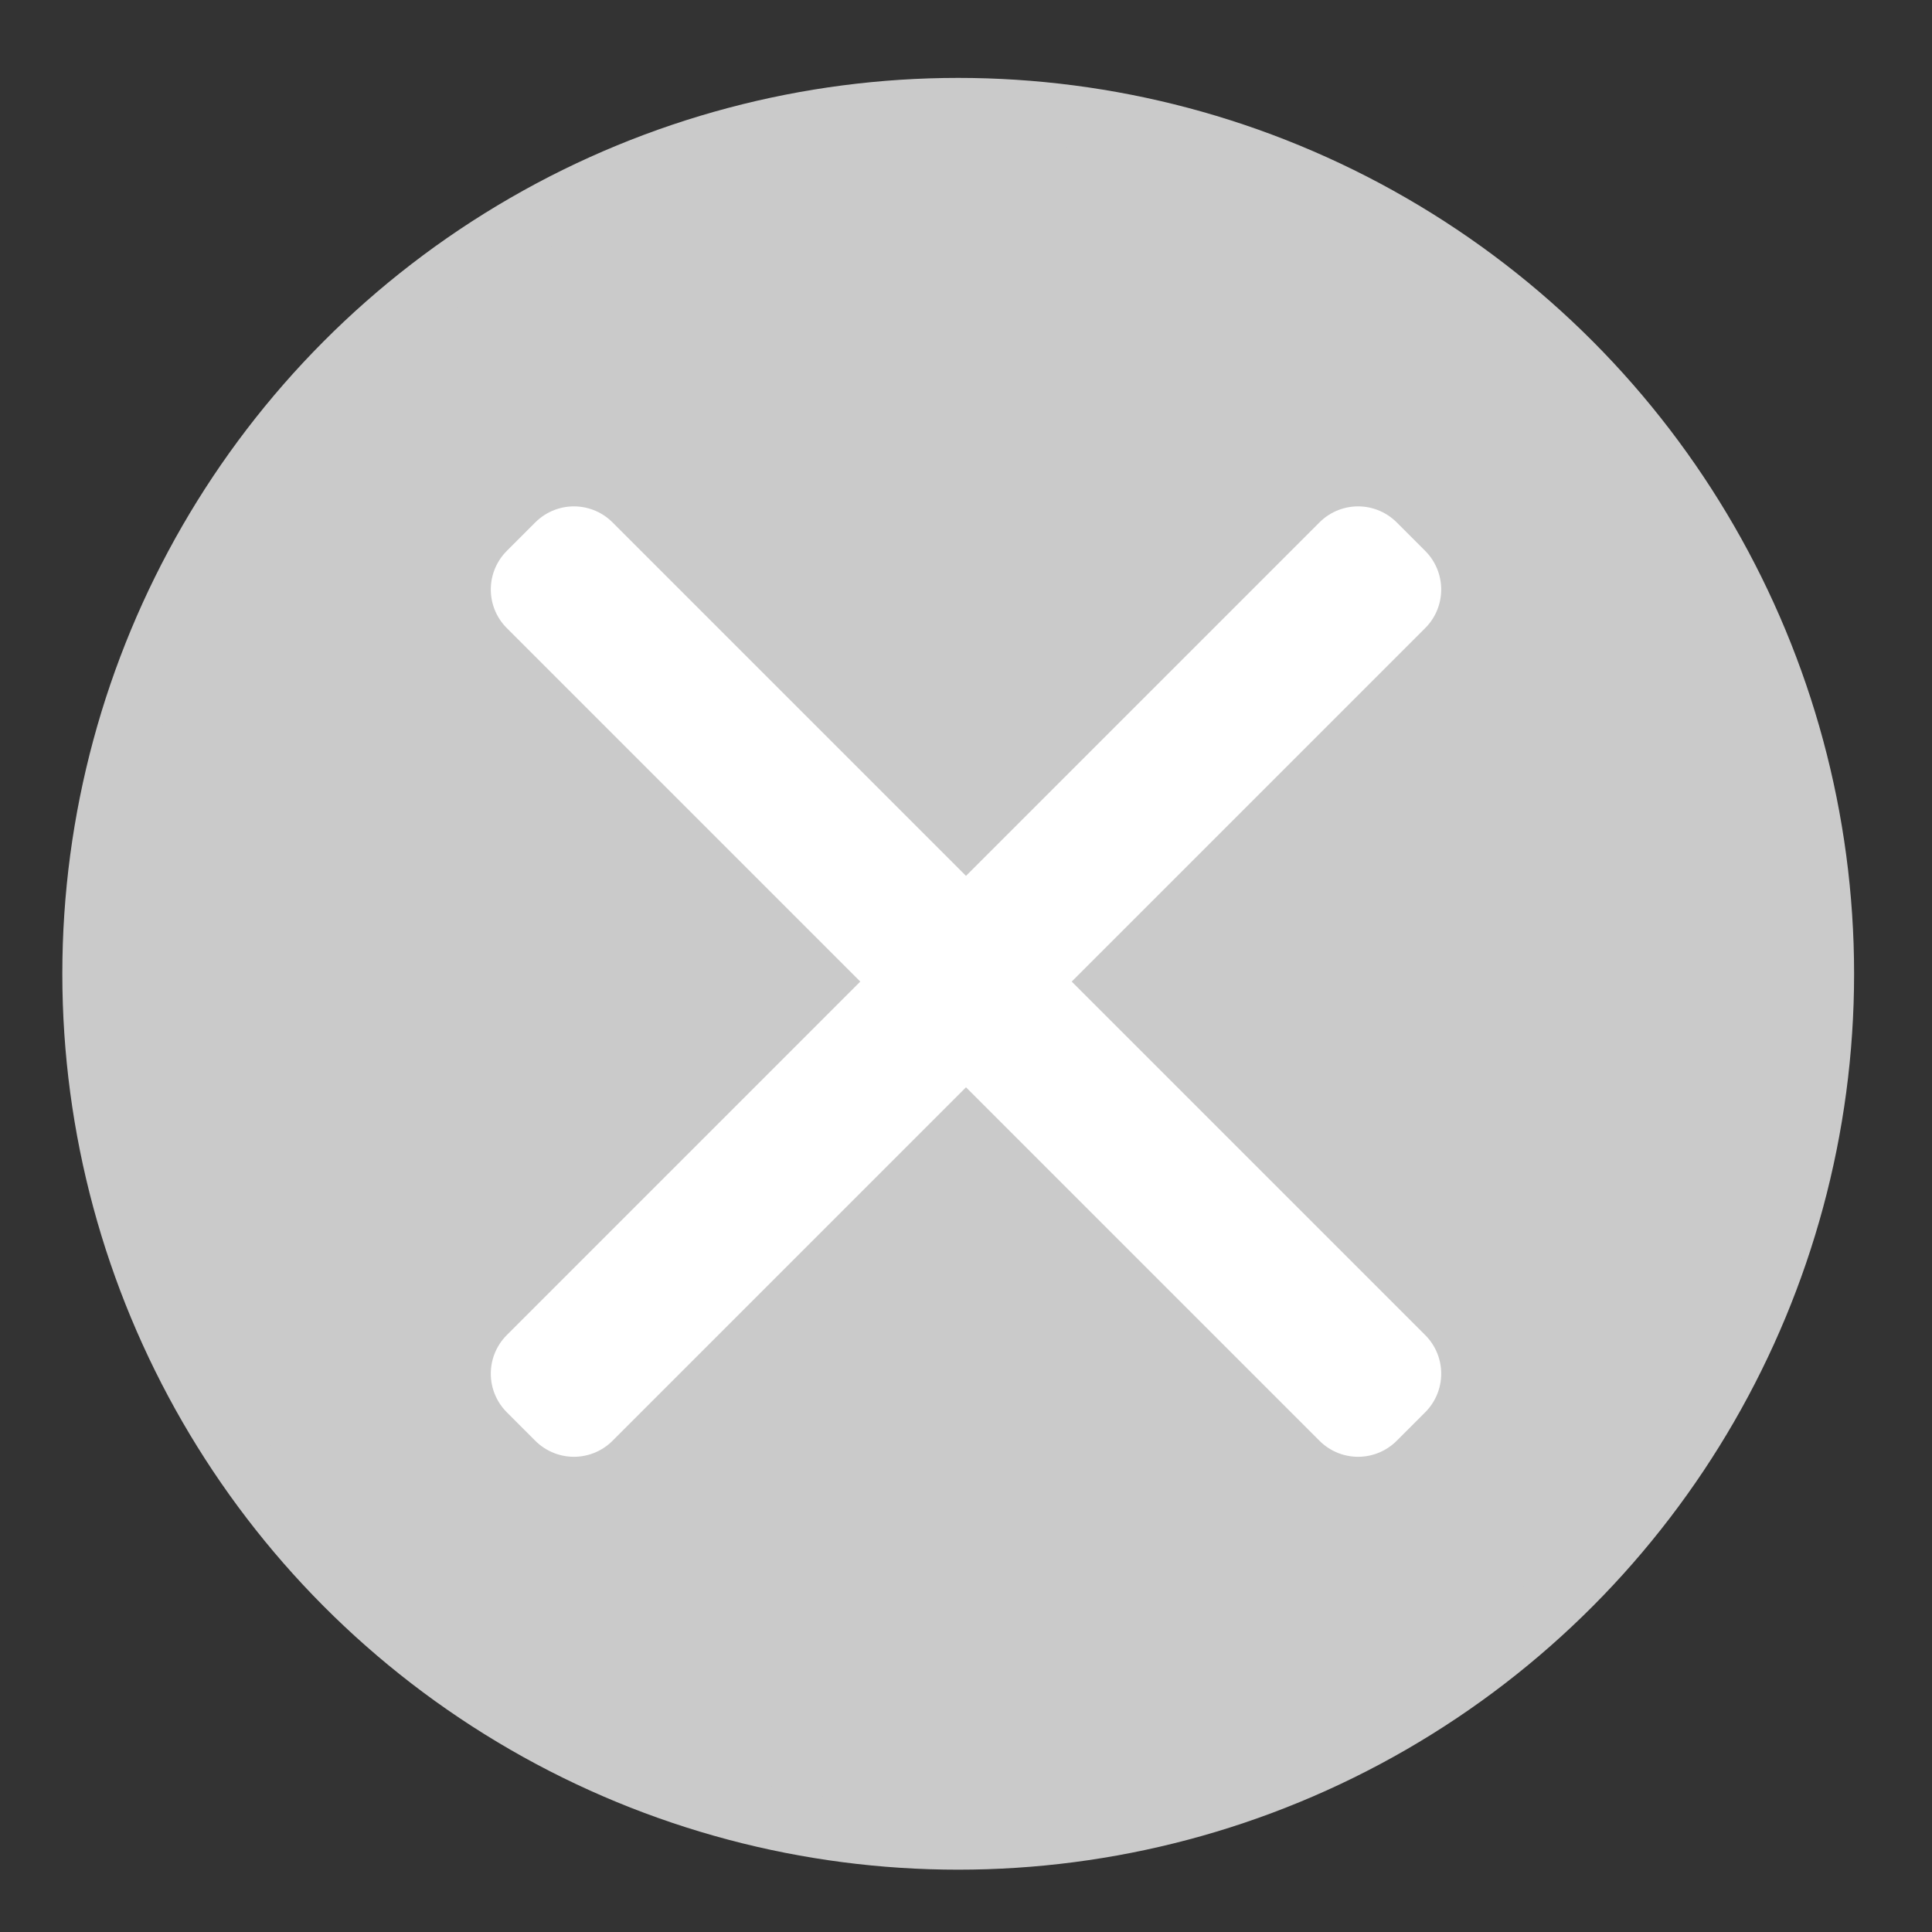
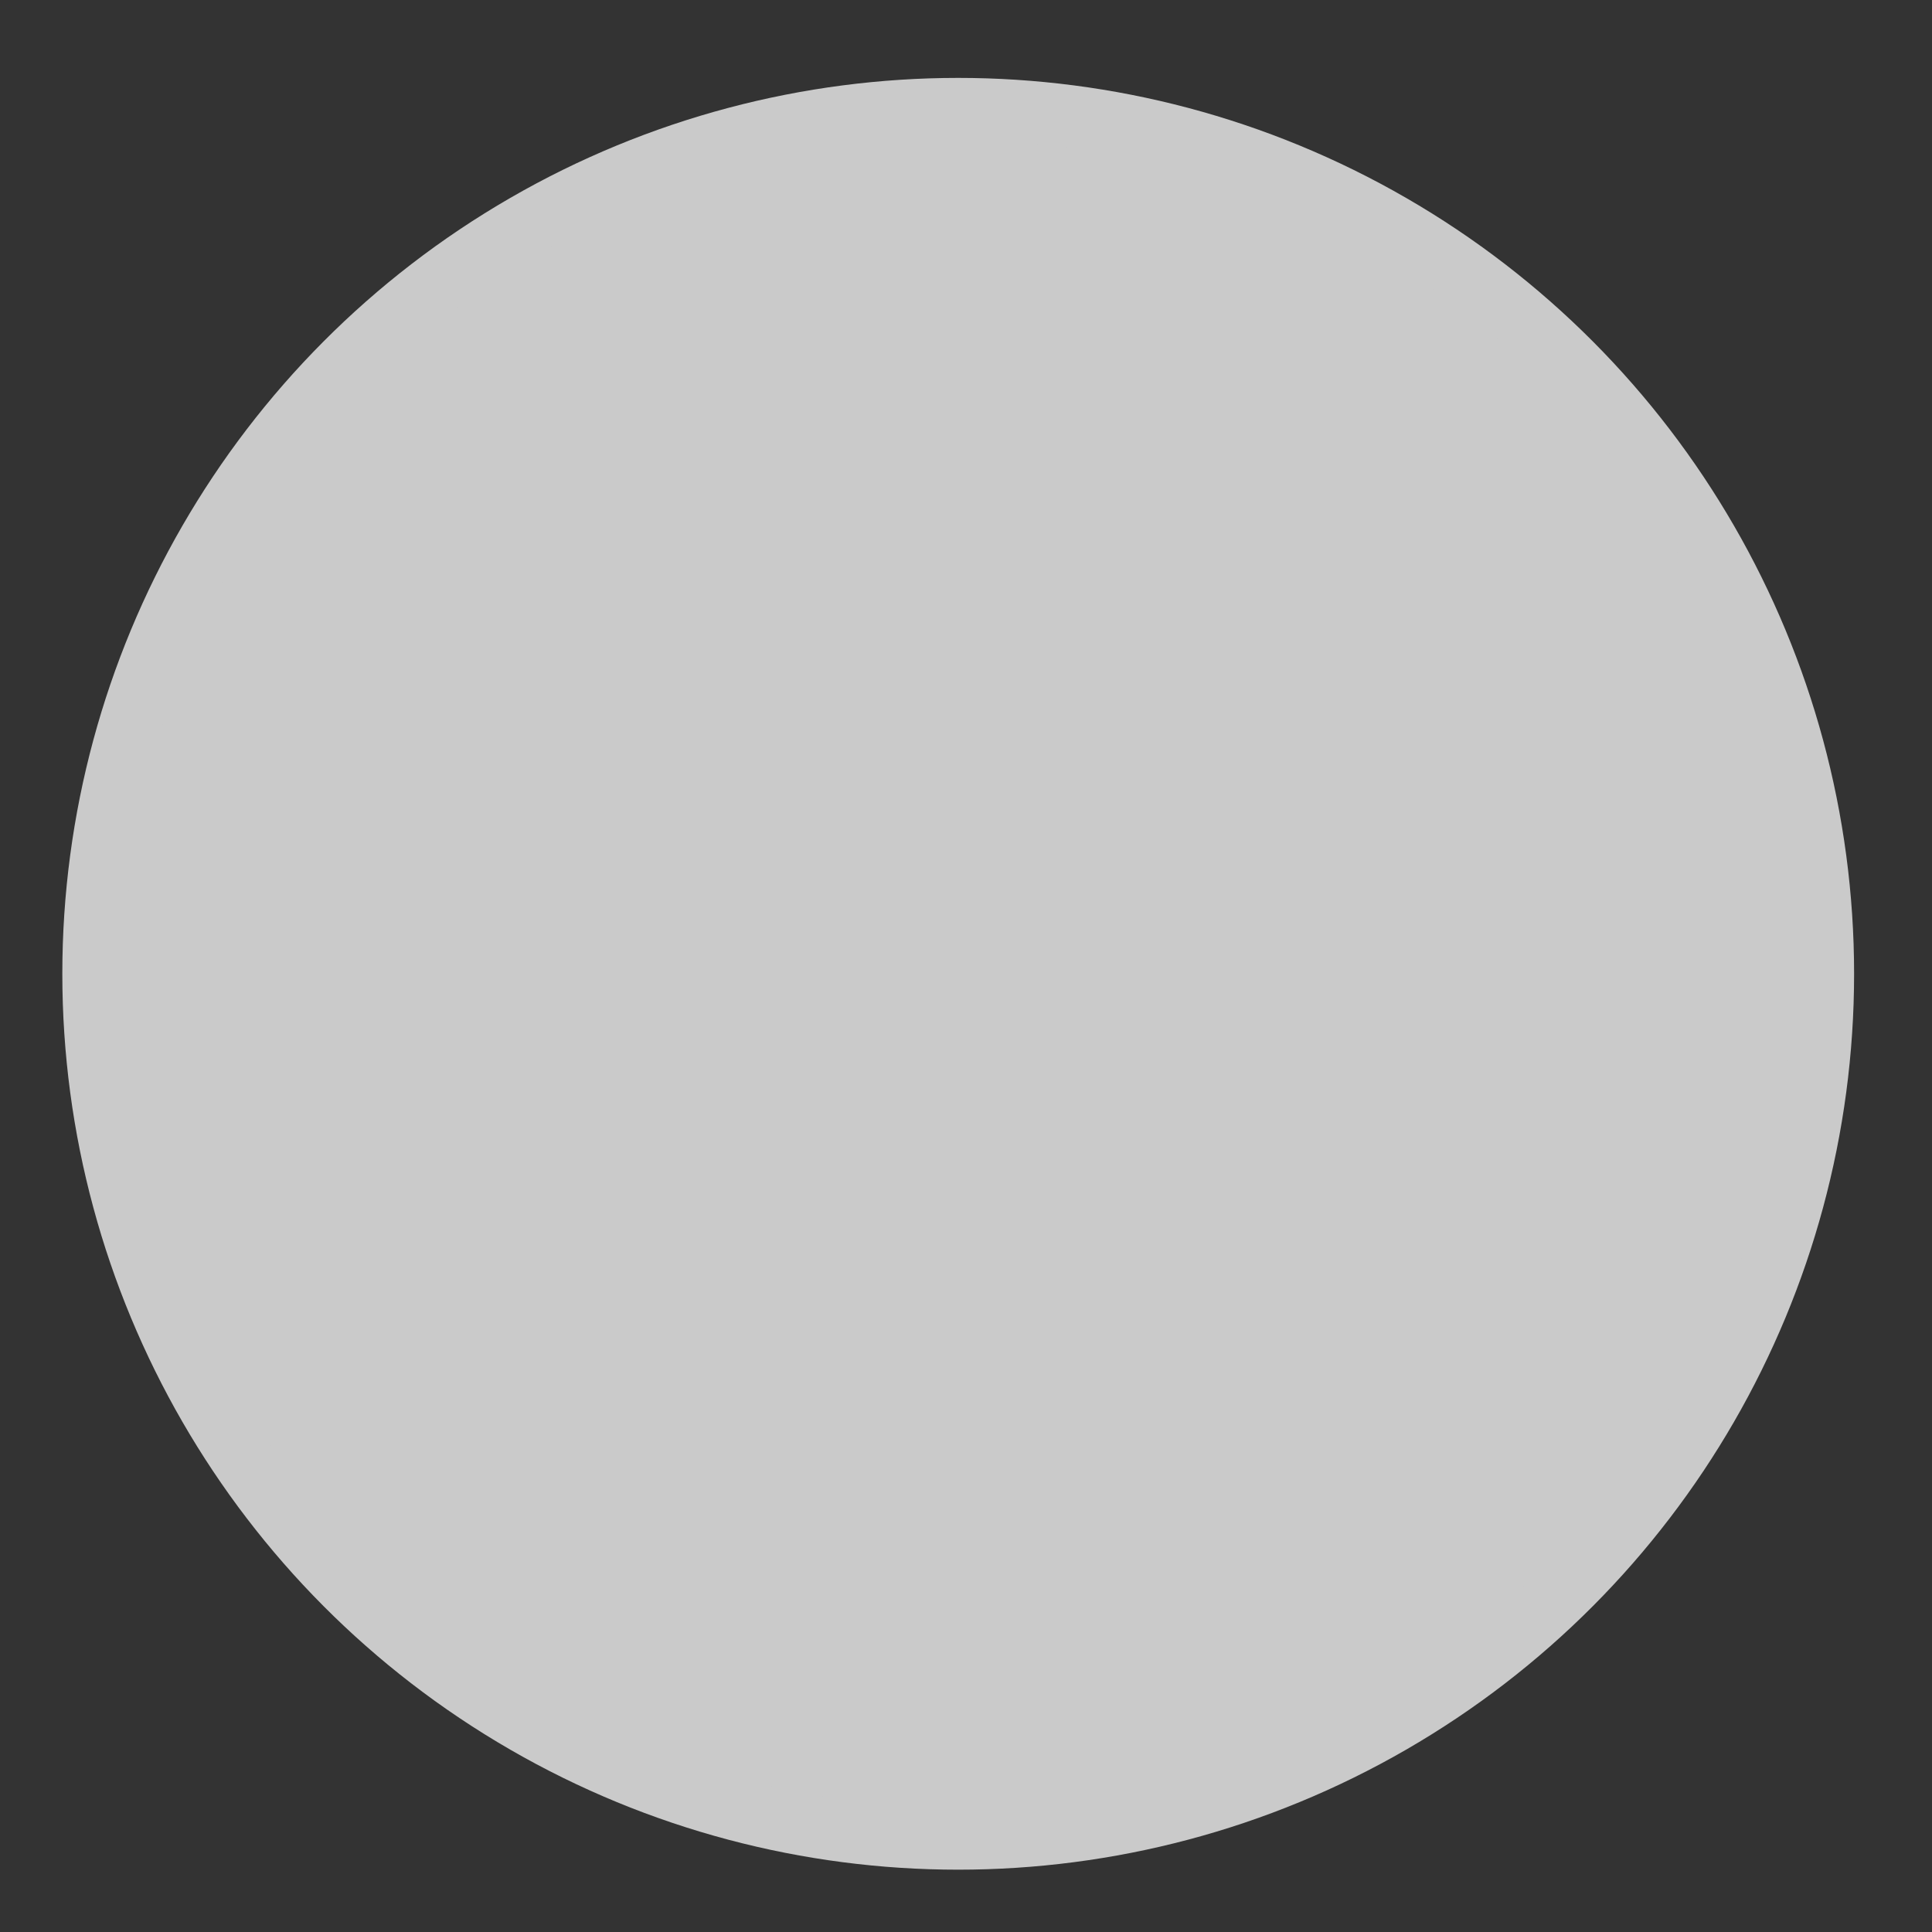
<svg xmlns="http://www.w3.org/2000/svg" width="124px" height="124px" viewBox="0 0 124 124" version="1.1">
  <rect x="0" y="0" width="124" height="124" fill="#333333" stroke="none" />
  <title>data-table-remove-button</title>
  <desc>Created with Sketch.</desc>
  <g id="data-table-remove-button" stroke="none" stroke-width="1" fill="none" fill-rule="evenodd">
    <g id="Group" transform="translate(6, 7)">
      <circle id="Oval" stroke="#CACACA" stroke-width="4" fill="#CACACA" fill-rule="nonzero" cx="55.5" cy="55.5" r="55.5" />
-       <path d="M81.165,29 L83,30.835 L57.835,56 L83,81.165 L81.165,83 L56,57.835 L30.835,83 L29,81.165 L54.165,56 L29,30.835 L30.835,29 L56,54.165 L81.165,29 Z" id="Combined-Shape" stroke="#FFFFFF" stroke-width="7" fill="#FFFFFF" stroke-linejoin="round" />
    </g>
  </g>
</svg>